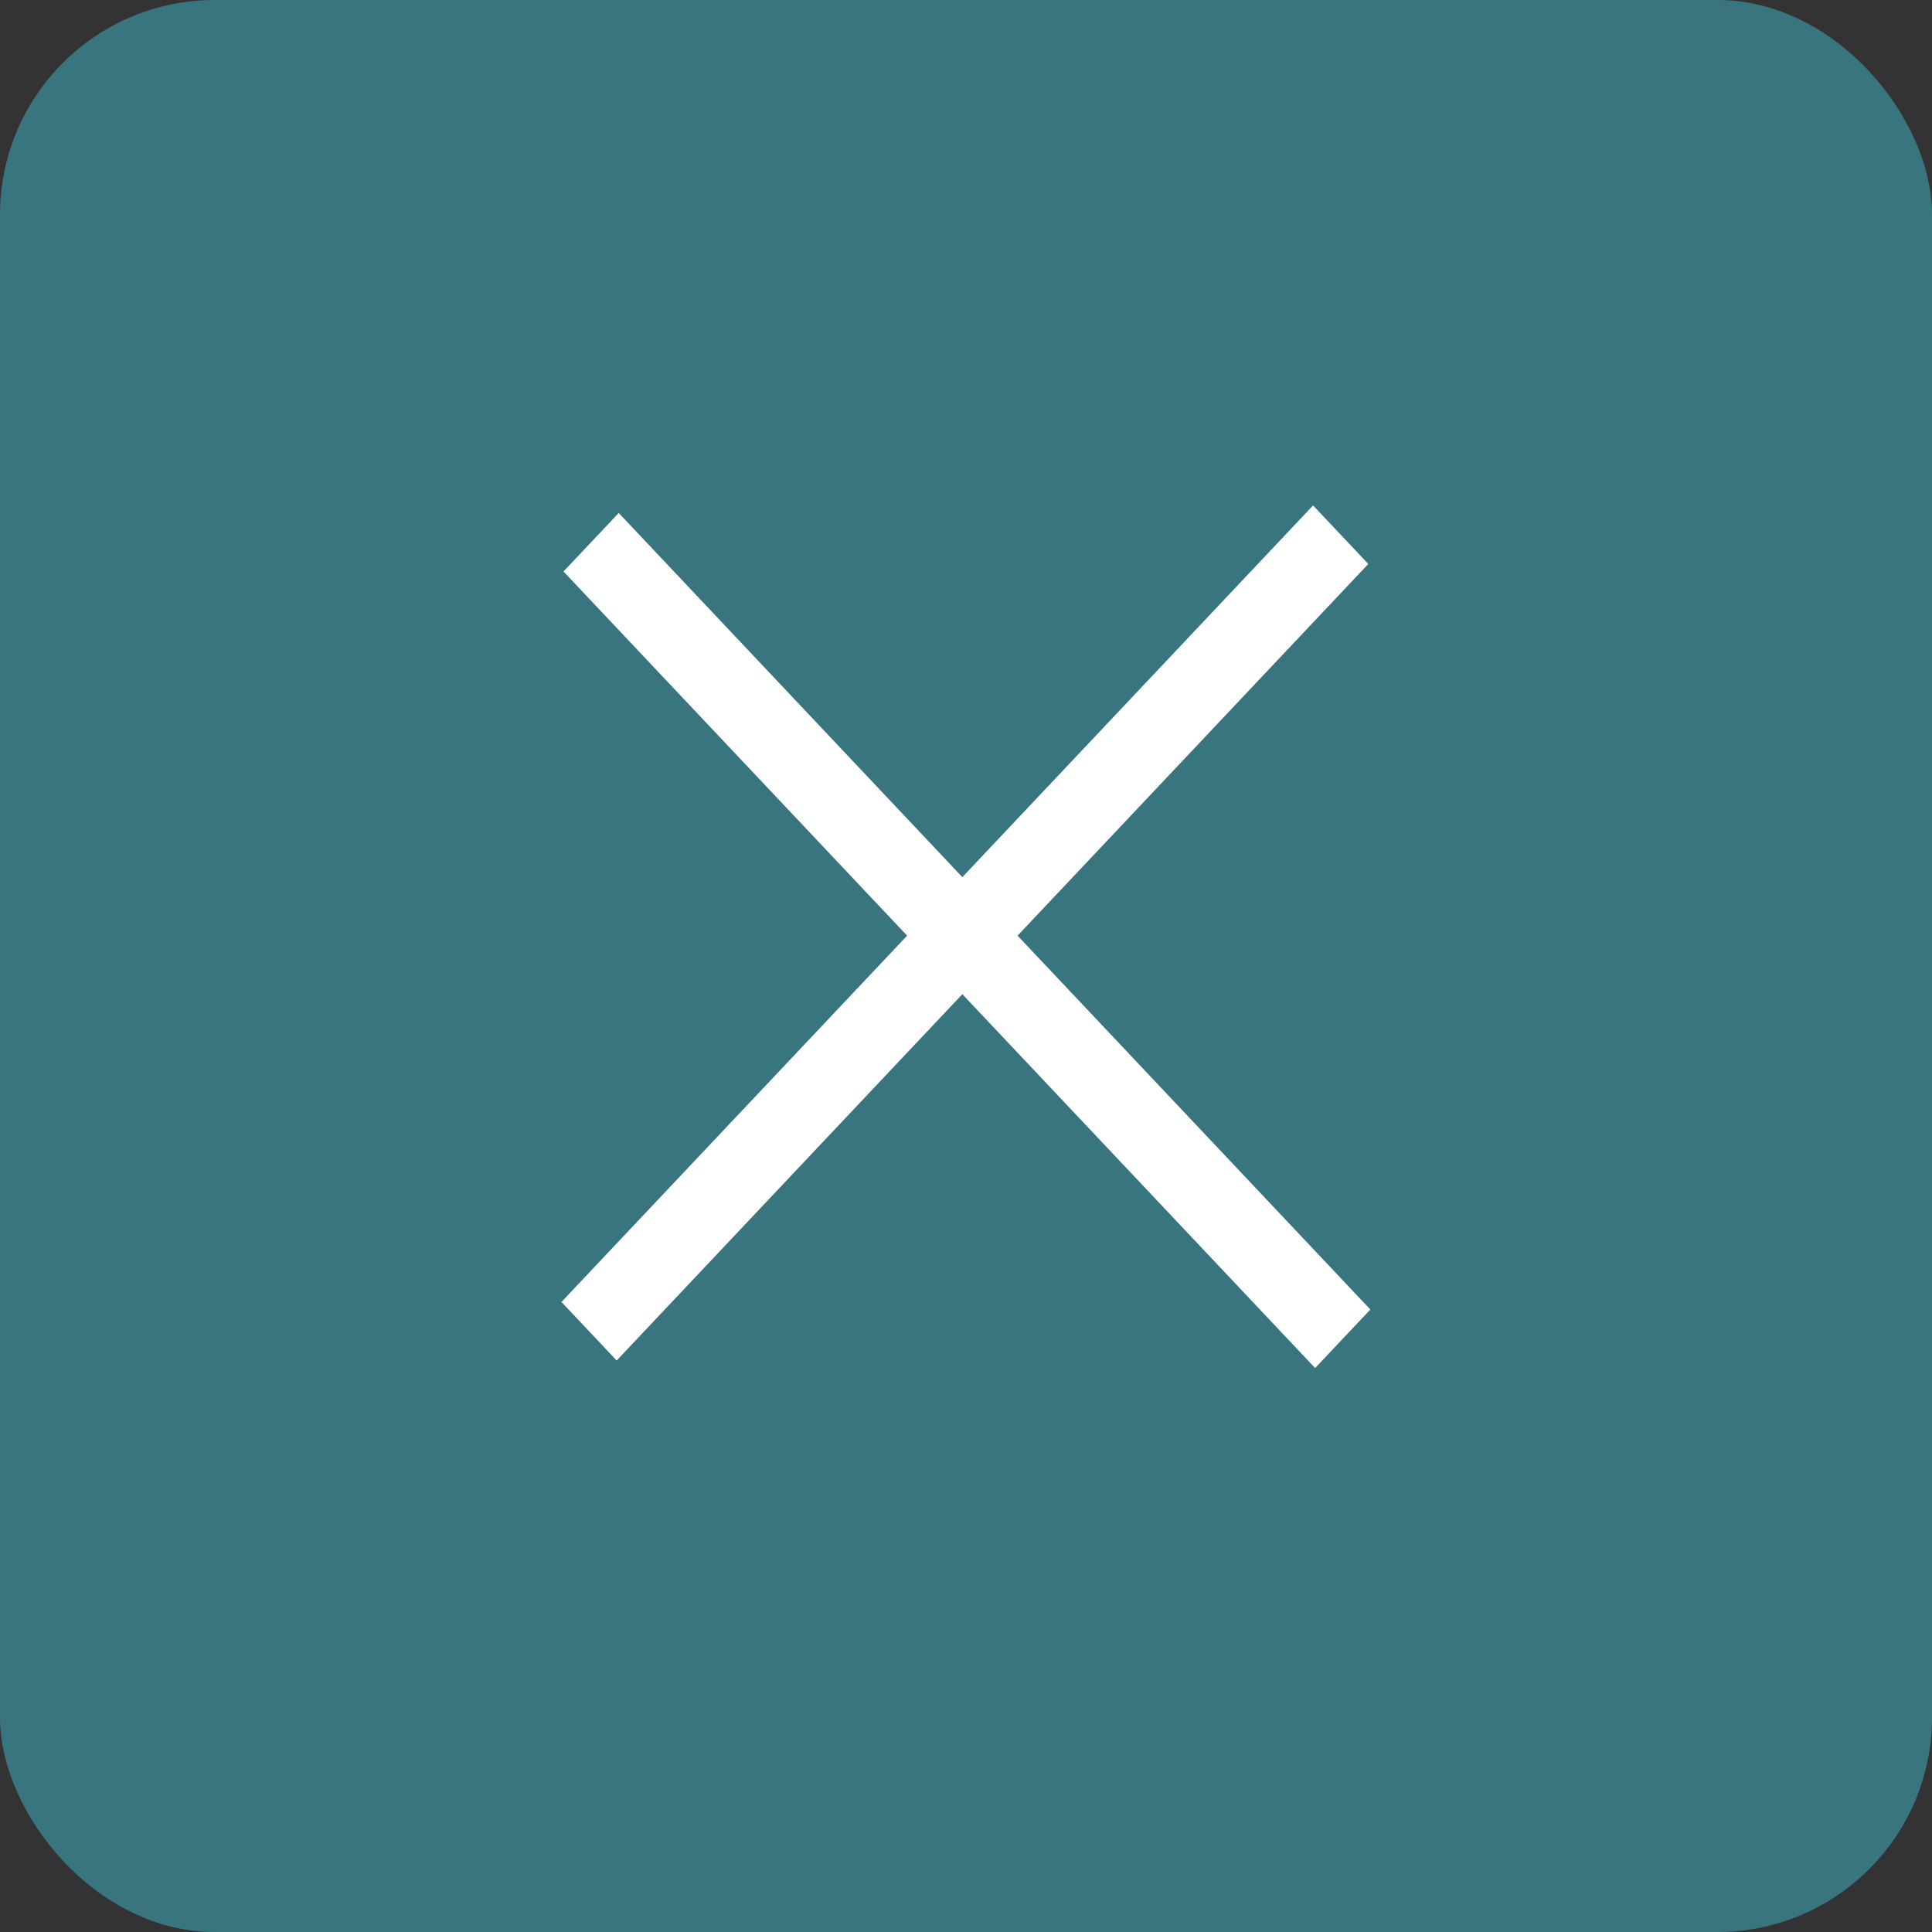
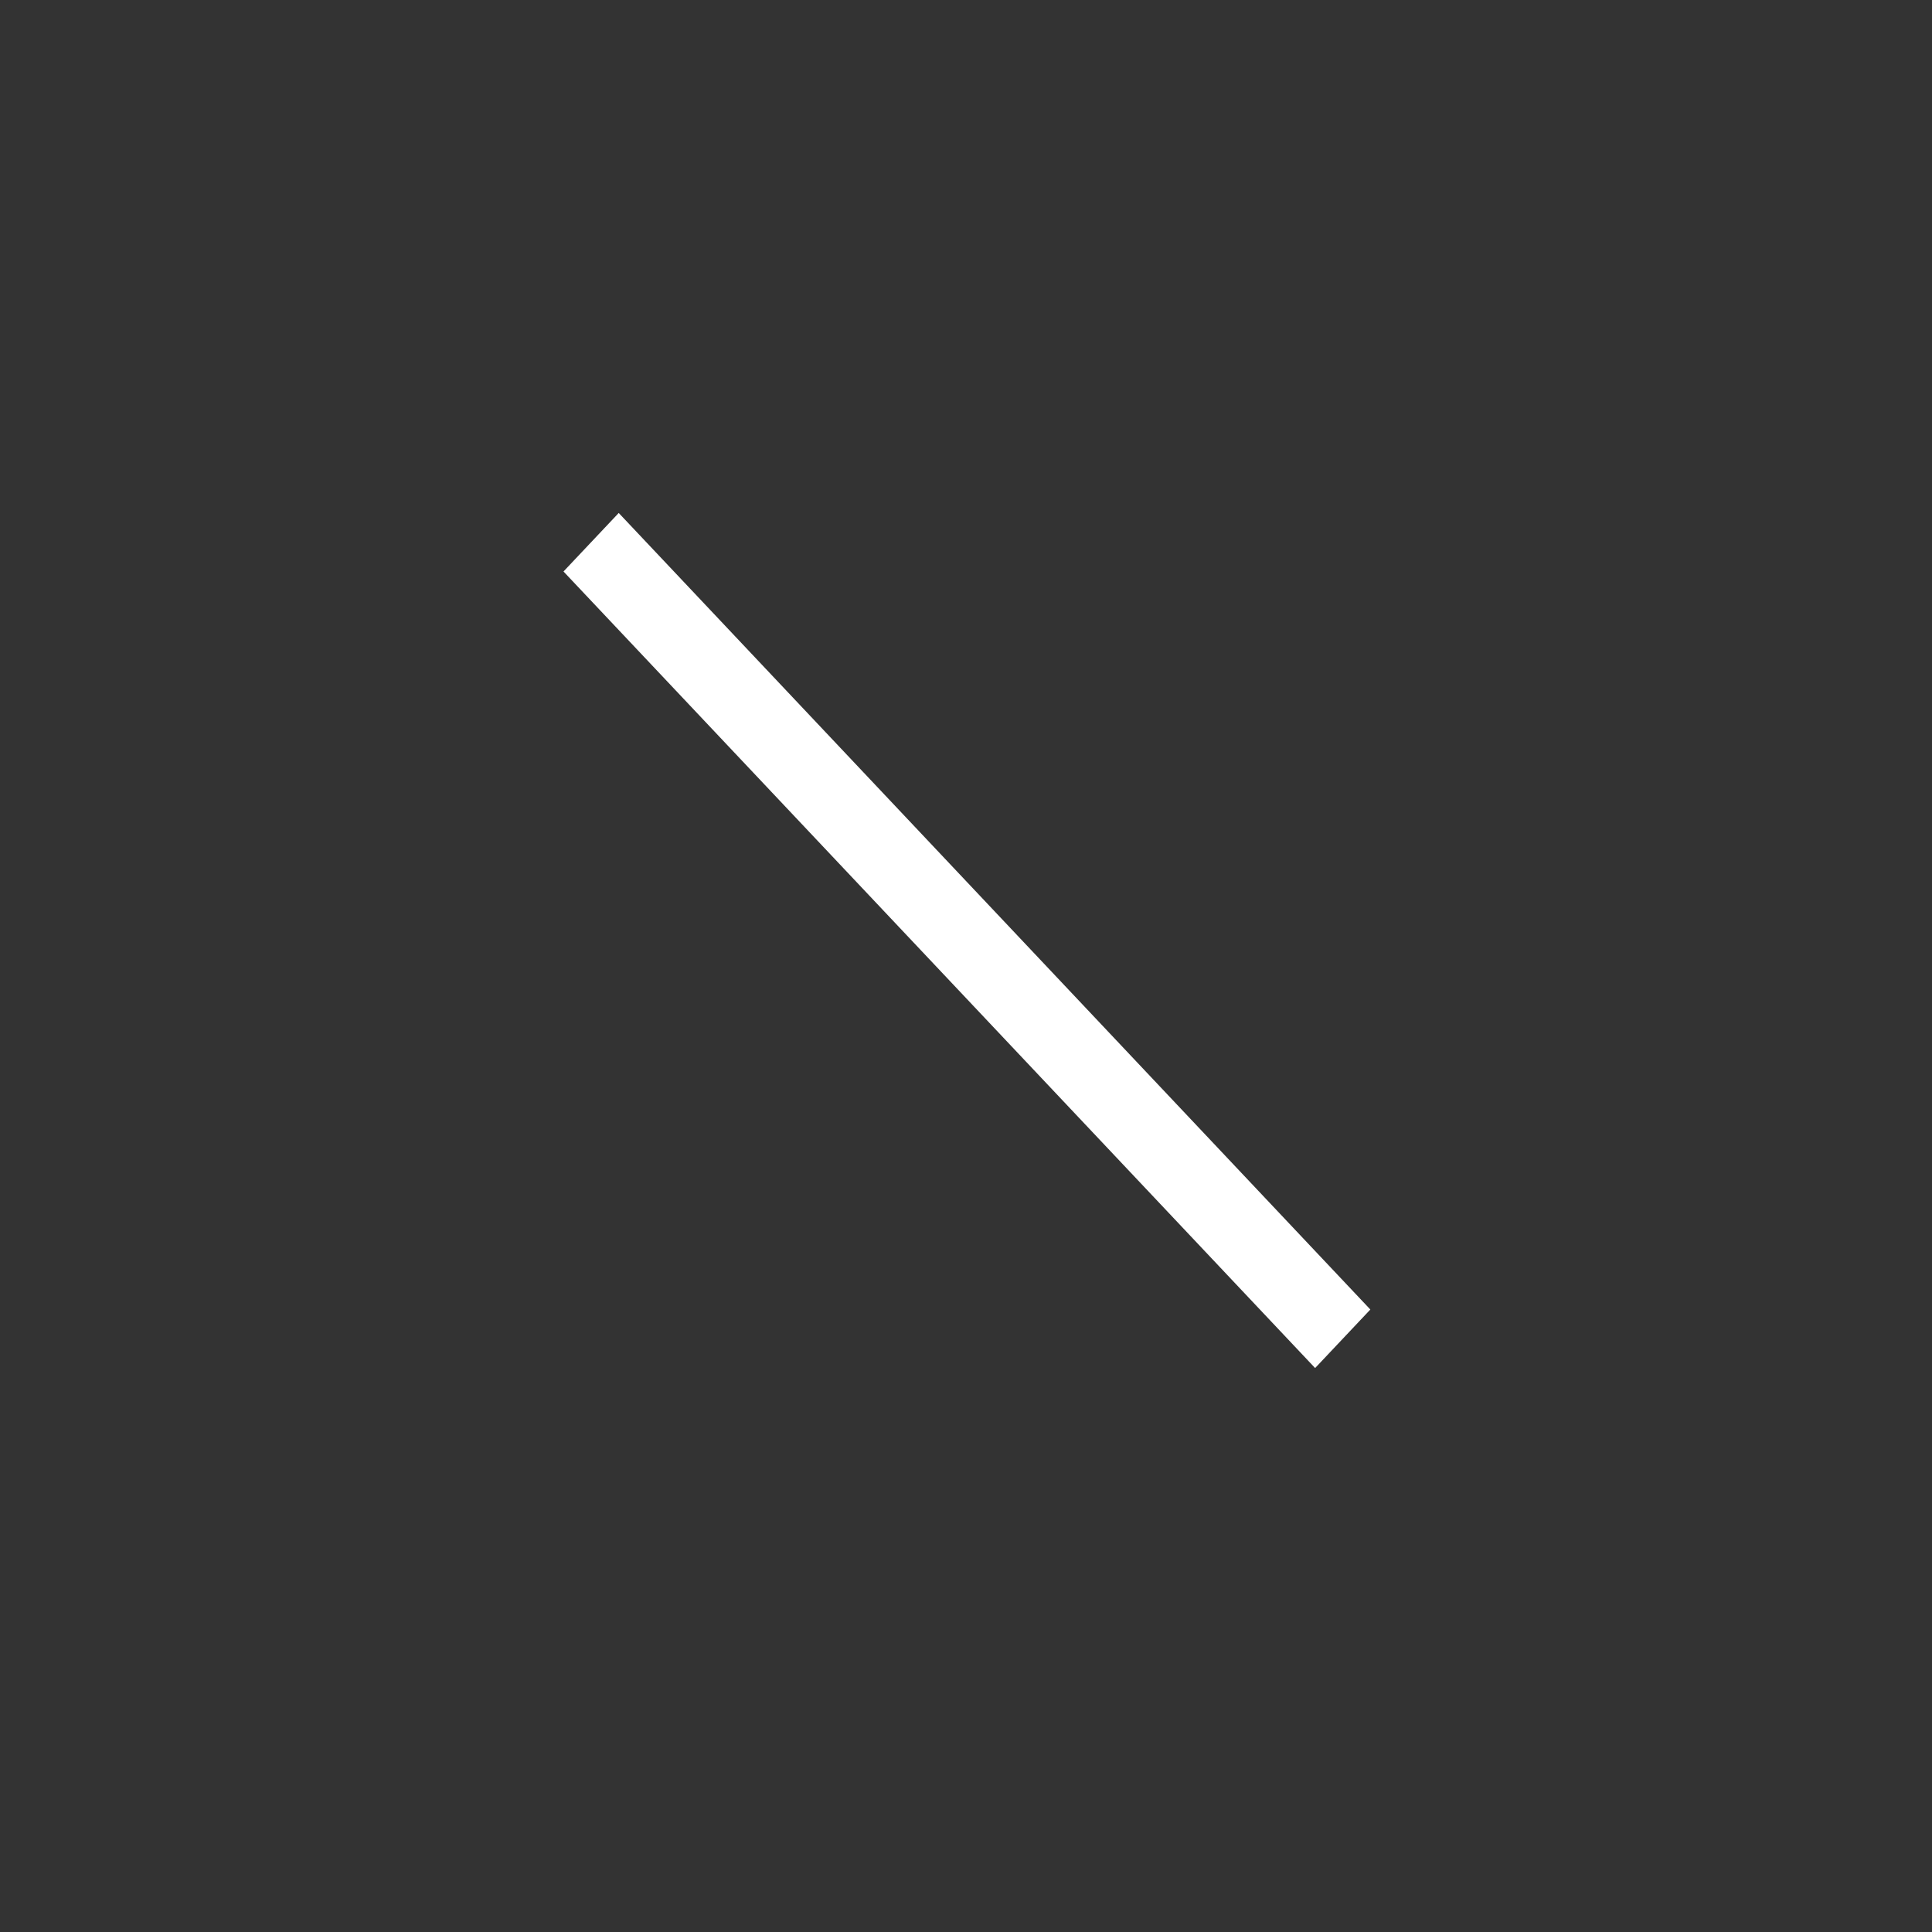
<svg xmlns="http://www.w3.org/2000/svg" width="36" height="36" viewBox="0 0 36 36" fill="none">
  <rect x="0" y="0" width="36" height="36" fill="#333333" stroke="none" />
-   <rect data-figma-bg-blur-radius="4" width="36" height="36" rx="4" fill="#3EA2B0" fill-opacity="0.6" />
  <line y1="-0.75" x2="20.416" y2="-0.75" transform="matrix(0.686 0.727 -0.686 0.727 10.5 10.649)" stroke="white" stroke-width="1.5" />
-   <line y1="-0.75" x2="20.416" y2="-0.75" transform="matrix(0.686 -0.727 0.686 0.727 11.491 25.351)" stroke="white" stroke-width="1.5" />
  <defs>
    <clipPath id="bgblur_0_247_713_clip_path" transform="translate(4 4)">
-       <rect width="36" height="36" rx="4" />
-     </clipPath>
+       </clipPath>
  </defs>
</svg>